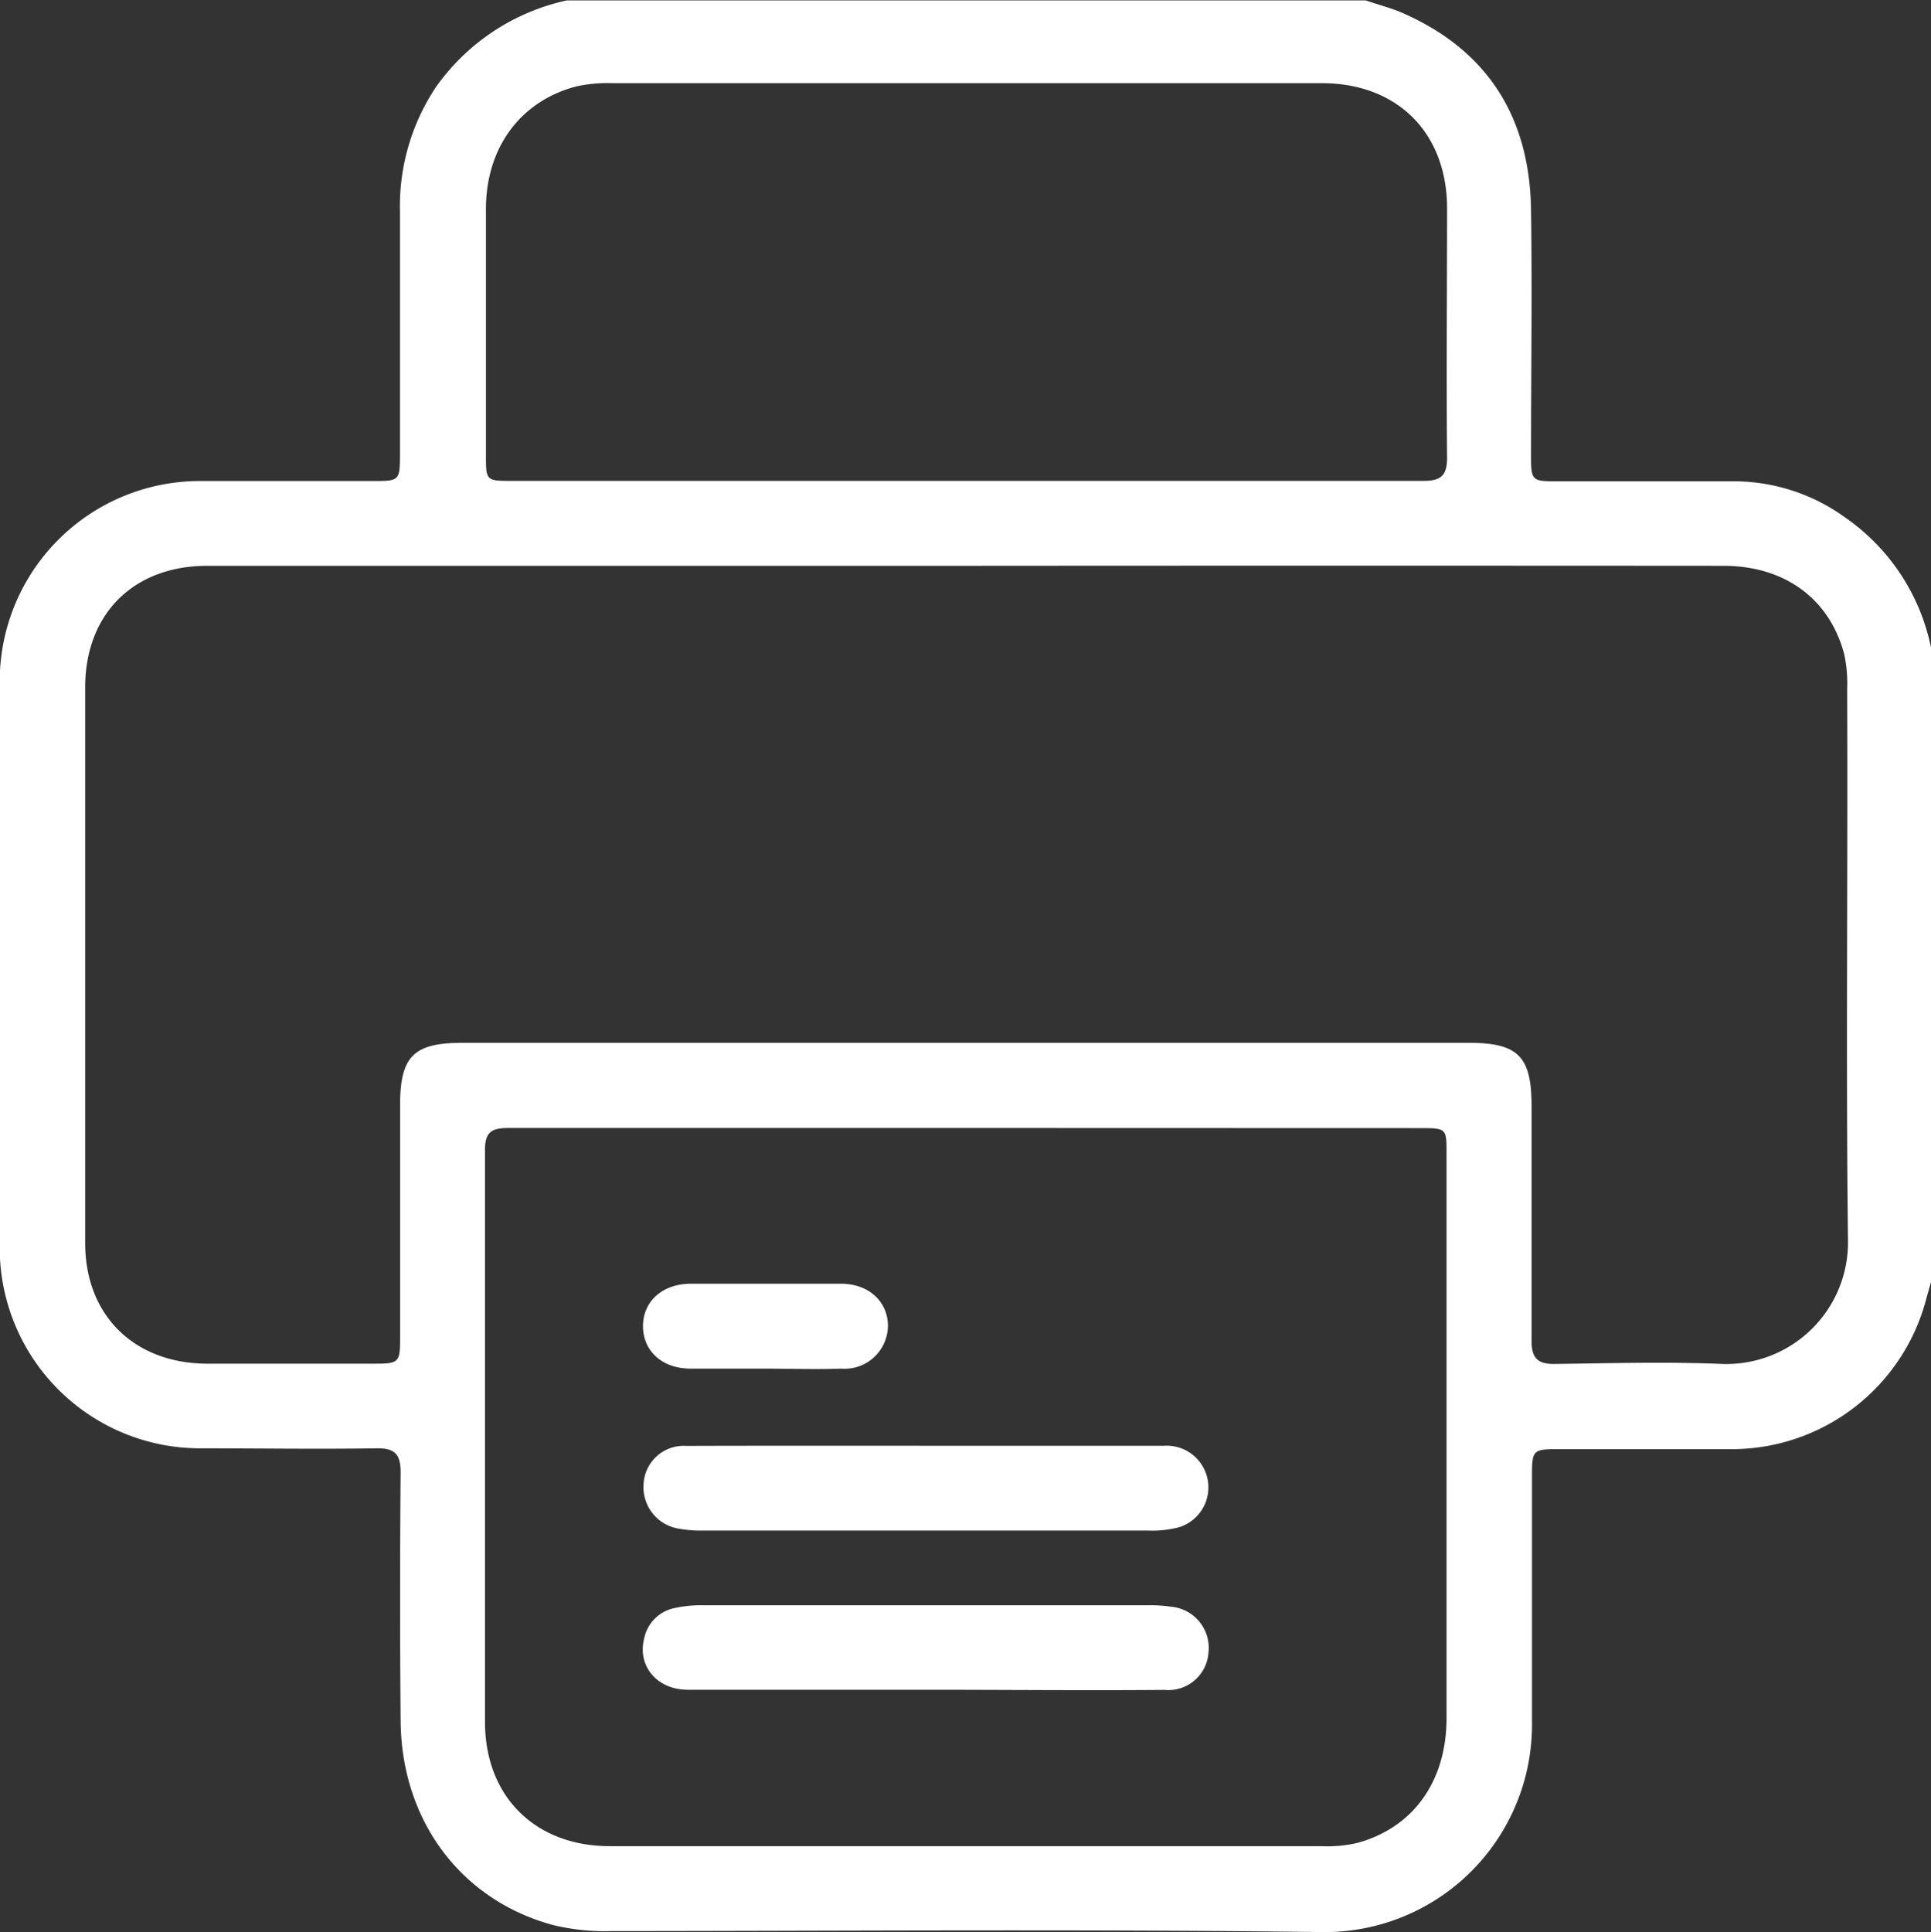
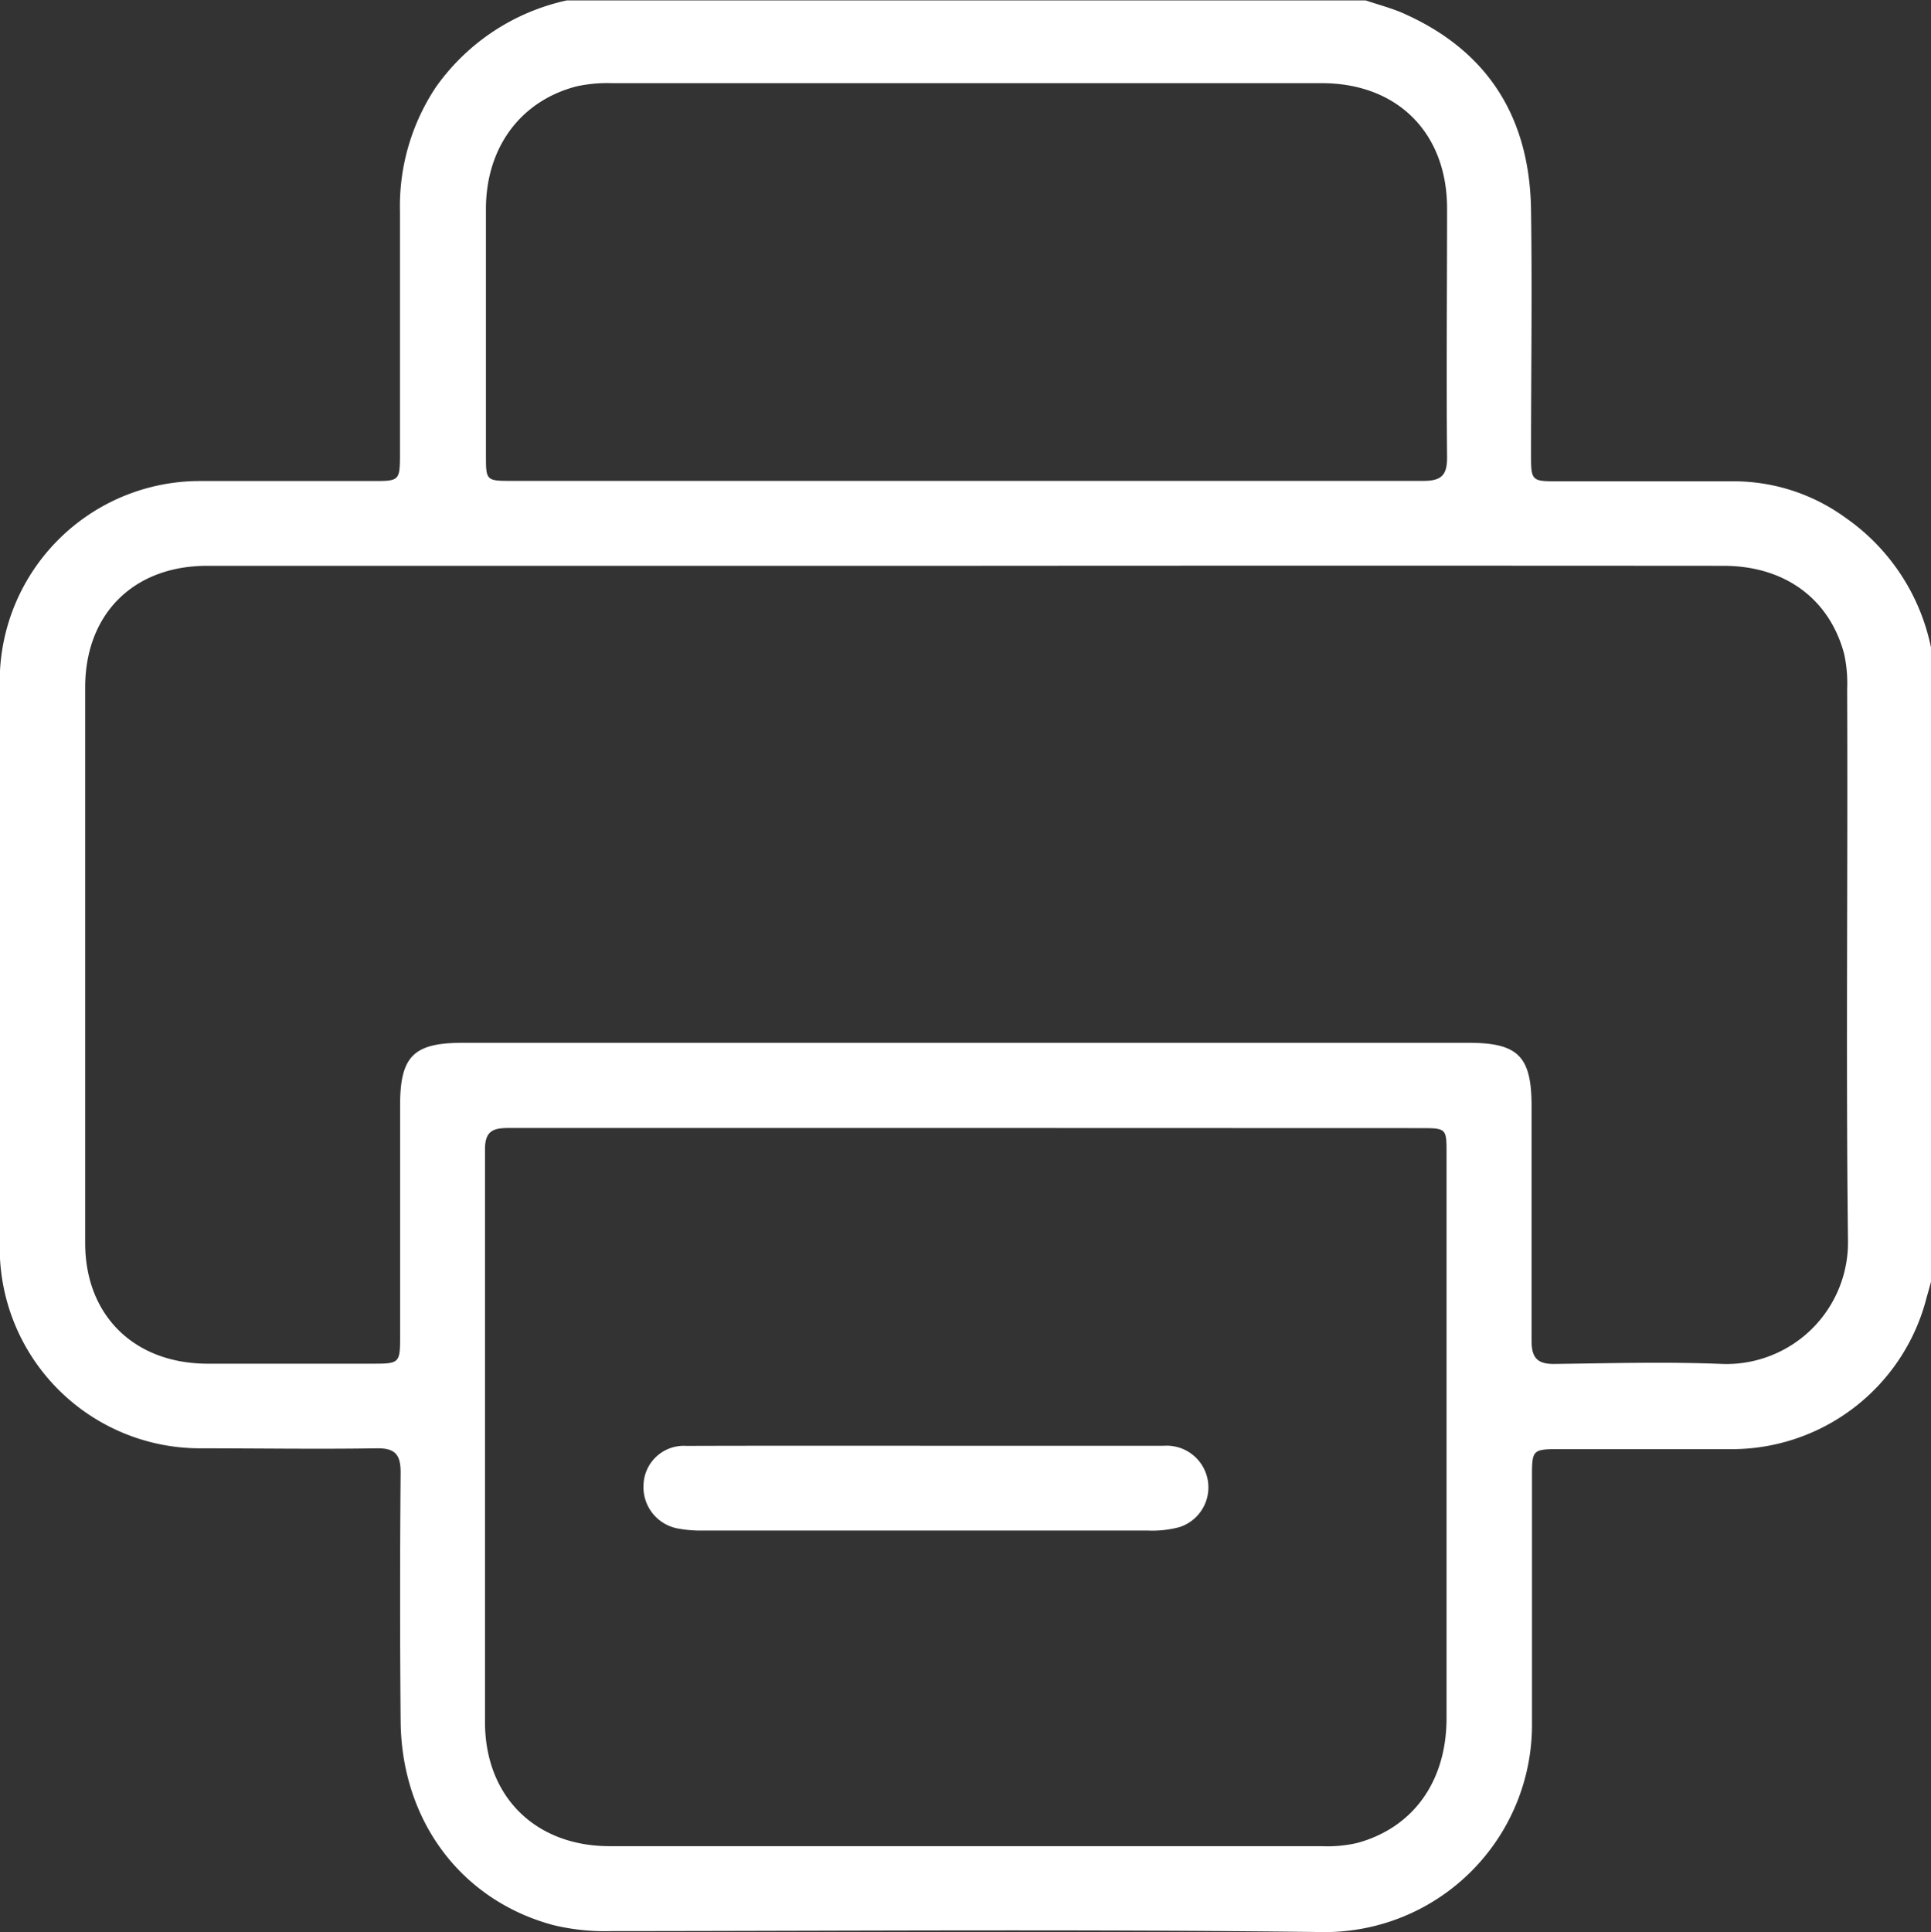
<svg xmlns="http://www.w3.org/2000/svg" id="print" viewBox="0 0 143.97 144.03">
  <rect x="0" y="0" width="143.97" height="144.03" fill="#333333" stroke="none" />
  <defs>
    <style>.cls-1{fill:#fff;}</style>
  </defs>
  <path class="cls-1" d="M42.28,0h59.56c1,.34,2.07.61,3,1.05,6.24,2.83,9.23,7.82,9.33,14.56.09,6.13,0,12.26,0,18.39,0,1.76.09,1.85,1.8,1.85h13.34a14.18,14.18,0,0,1,8.27,2.69A15.6,15.6,0,0,1,144,48.29v47.2c-.11.41-.22.81-.34,1.22A15,15,0,0,1,128.81,108H116.46c-2.21,0-2.22,0-2.22,2.15,0,6,0,12.08,0,18.12A15.46,15.46,0,0,1,98.41,144c-17.6-.22-35.2-.08-52.8-.07a16.45,16.45,0,0,1-4.31-.44c-6.86-1.83-11.34-7.74-11.41-15.21q-.08-9.27,0-18.54c0-1.32-.4-1.82-1.77-1.8-4.4.07-8.8,0-13.2,0A14.94,14.94,0,0,1,0,93.14Q0,71.86,0,50.59a14.93,14.93,0,0,1,14.8-14.76c4.4,0,8.8,0,13.2,0,1.75,0,1.83-.08,1.84-1.83,0-6.09,0-12.17,0-18.26a16,16,0,0,1,2.69-9.29A16.16,16.16,0,0,1,42.28,0ZM72.21,42.15q-28.38,0-56.74,0c-5.49,0-9.09,3.58-9.1,9.05q0,20.71,0,41.43c0,5.38,3.62,8.94,9,9,4.21,0,8.43,0,12.64,0,1.73,0,1.84-.11,1.84-1.84,0-5.8,0-11.61,0-17.41,0-3.67,1-4.67,4.67-4.67h75c3.67,0,4.68,1,4.69,4.66,0,5.85,0,11.7,0,17.55,0,1.27.43,1.75,1.71,1.73,4.17-.05,8.34-.17,12.5,0a9.07,9.07,0,0,0,9.38-9.3c-.16-13.67,0-27.34-.06-41a10.3,10.3,0,0,0-.23-2.65c-1.1-4.09-4.42-6.55-9-6.55Q100.37,42.13,72.21,42.15Zm-.07,41.91q-17.07,0-34.13,0c-1.16,0-1.83.16-1.83,1.58,0,14.23,0,28.47,0,42.7,0,5.56,3.75,9.25,9.28,9.26q26.55,0,53.1,0a9.88,9.88,0,0,0,2.65-.24c4.15-1.13,6.65-4.56,6.66-9.28q0-21.07,0-42.14c0-1.83,0-1.87-1.92-1.87ZM72,35.82c11.38,0,22.75,0,34.13,0,1.35,0,1.79-.41,1.78-1.77-.06-6.18,0-12.36,0-18.54,0-5.65-3.72-9.34-9.34-9.34q-26.48,0-52.94,0A10.71,10.71,0,0,0,43,6.41c-4.12,1.07-6.72,4.49-6.75,9.07,0,6.13,0,12.26,0,18.4,0,1.94,0,1.94,2,1.94Z" transform="translate(-0.02 0.03)" />
  <path class="cls-1" d="M69.12,107.75c5.89,0,11.79,0,17.69,0a3.11,3.11,0,0,1,1.13,6.07,7.87,7.87,0,0,1-2.37.25H52.44a9.09,9.09,0,0,1-1.81-.14A3.13,3.13,0,0,1,48,110.66a3,3,0,0,1,3.19-2.9C57.14,107.74,63.13,107.75,69.12,107.75Z" transform="translate(-0.02 0.03)" />
-   <path class="cls-1" d="M69,125.94c-5.9,0-11.79,0-17.69,0-2.32,0-3.79-1.78-3.26-3.84a2.9,2.9,0,0,1,2.26-2.25,9.12,9.12,0,0,1,2.08-.21q16.65,0,33.28,0a10.34,10.34,0,0,1,1.67.11,3.08,3.08,0,0,1,2.78,3.43,3,3,0,0,1-3.29,2.77C80.89,126,75,125.94,69,125.94Z" transform="translate(-0.02 0.03)" />
-   <path class="cls-1" d="M57,102c-1.83,0-3.65,0-5.47,0-2.15,0-3.56-1.31-3.57-3.15s1.41-3.16,3.54-3.18c3.74,0,7.48,0,11.22,0,2.12,0,3.54,1.39,3.5,3.22A3.23,3.23,0,0,1,62.74,102C60.82,102.07,58.9,102,57,102Z" transform="translate(-0.02 0.03)" />
</svg>